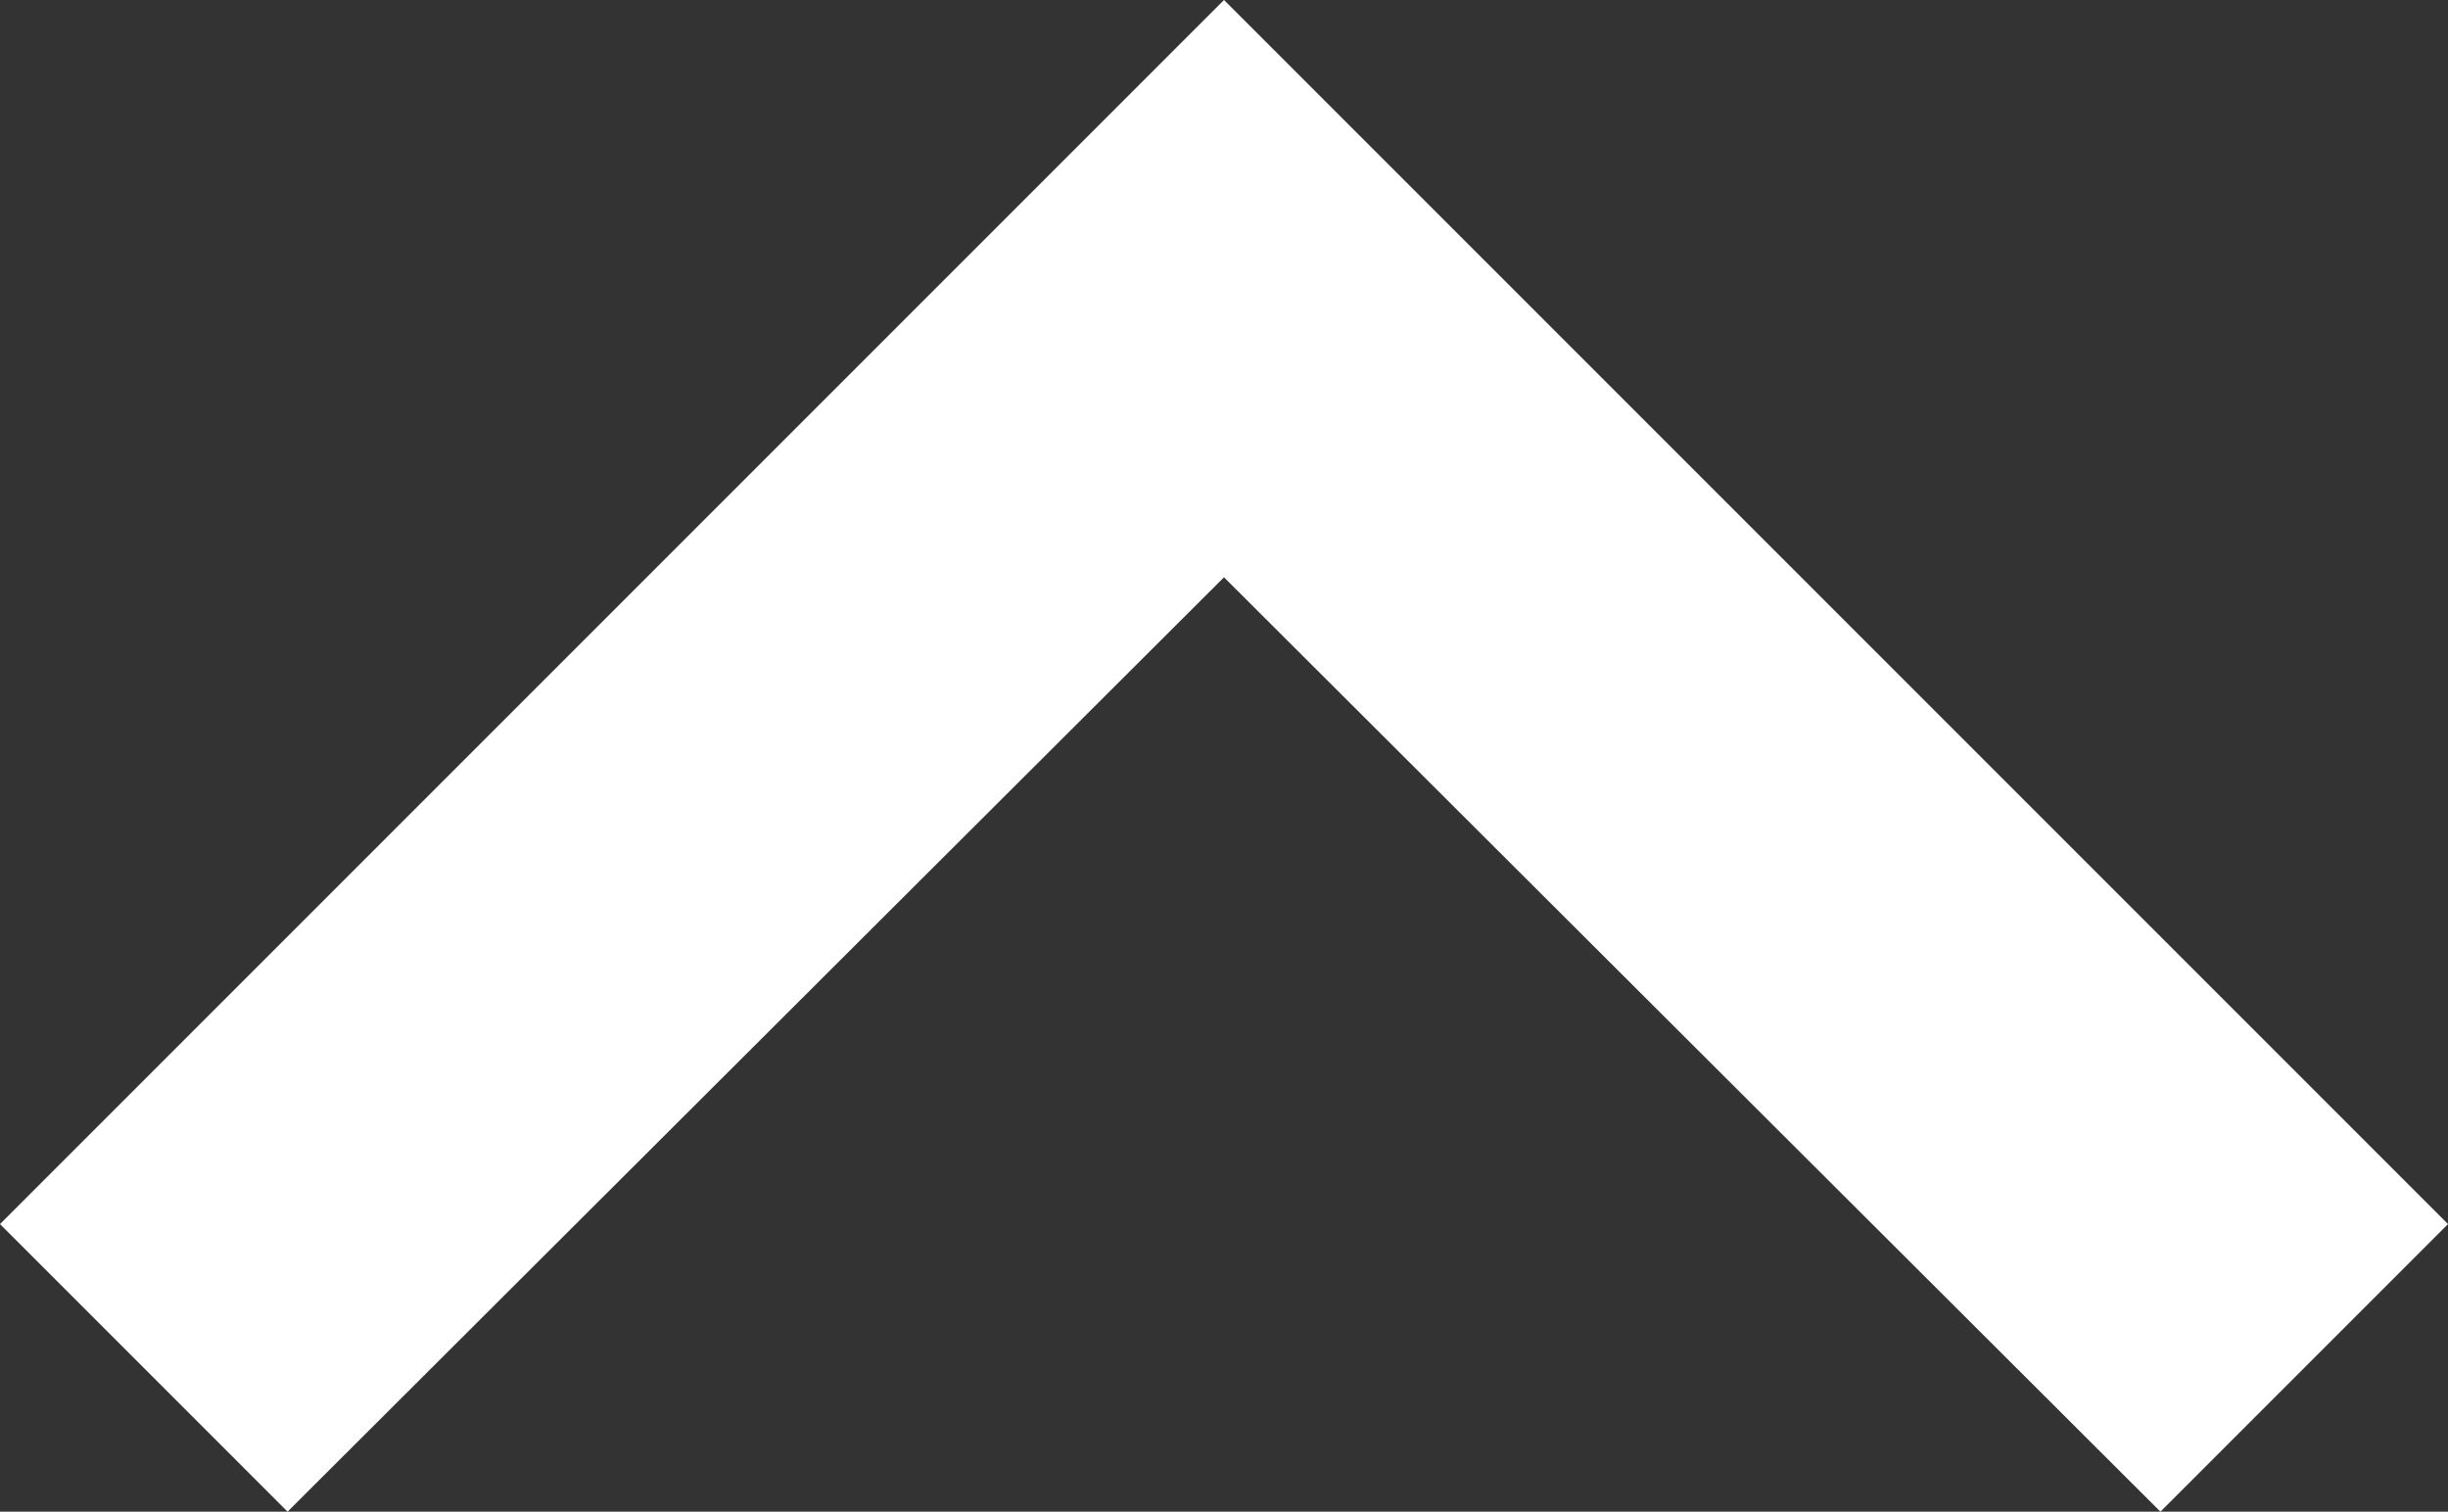
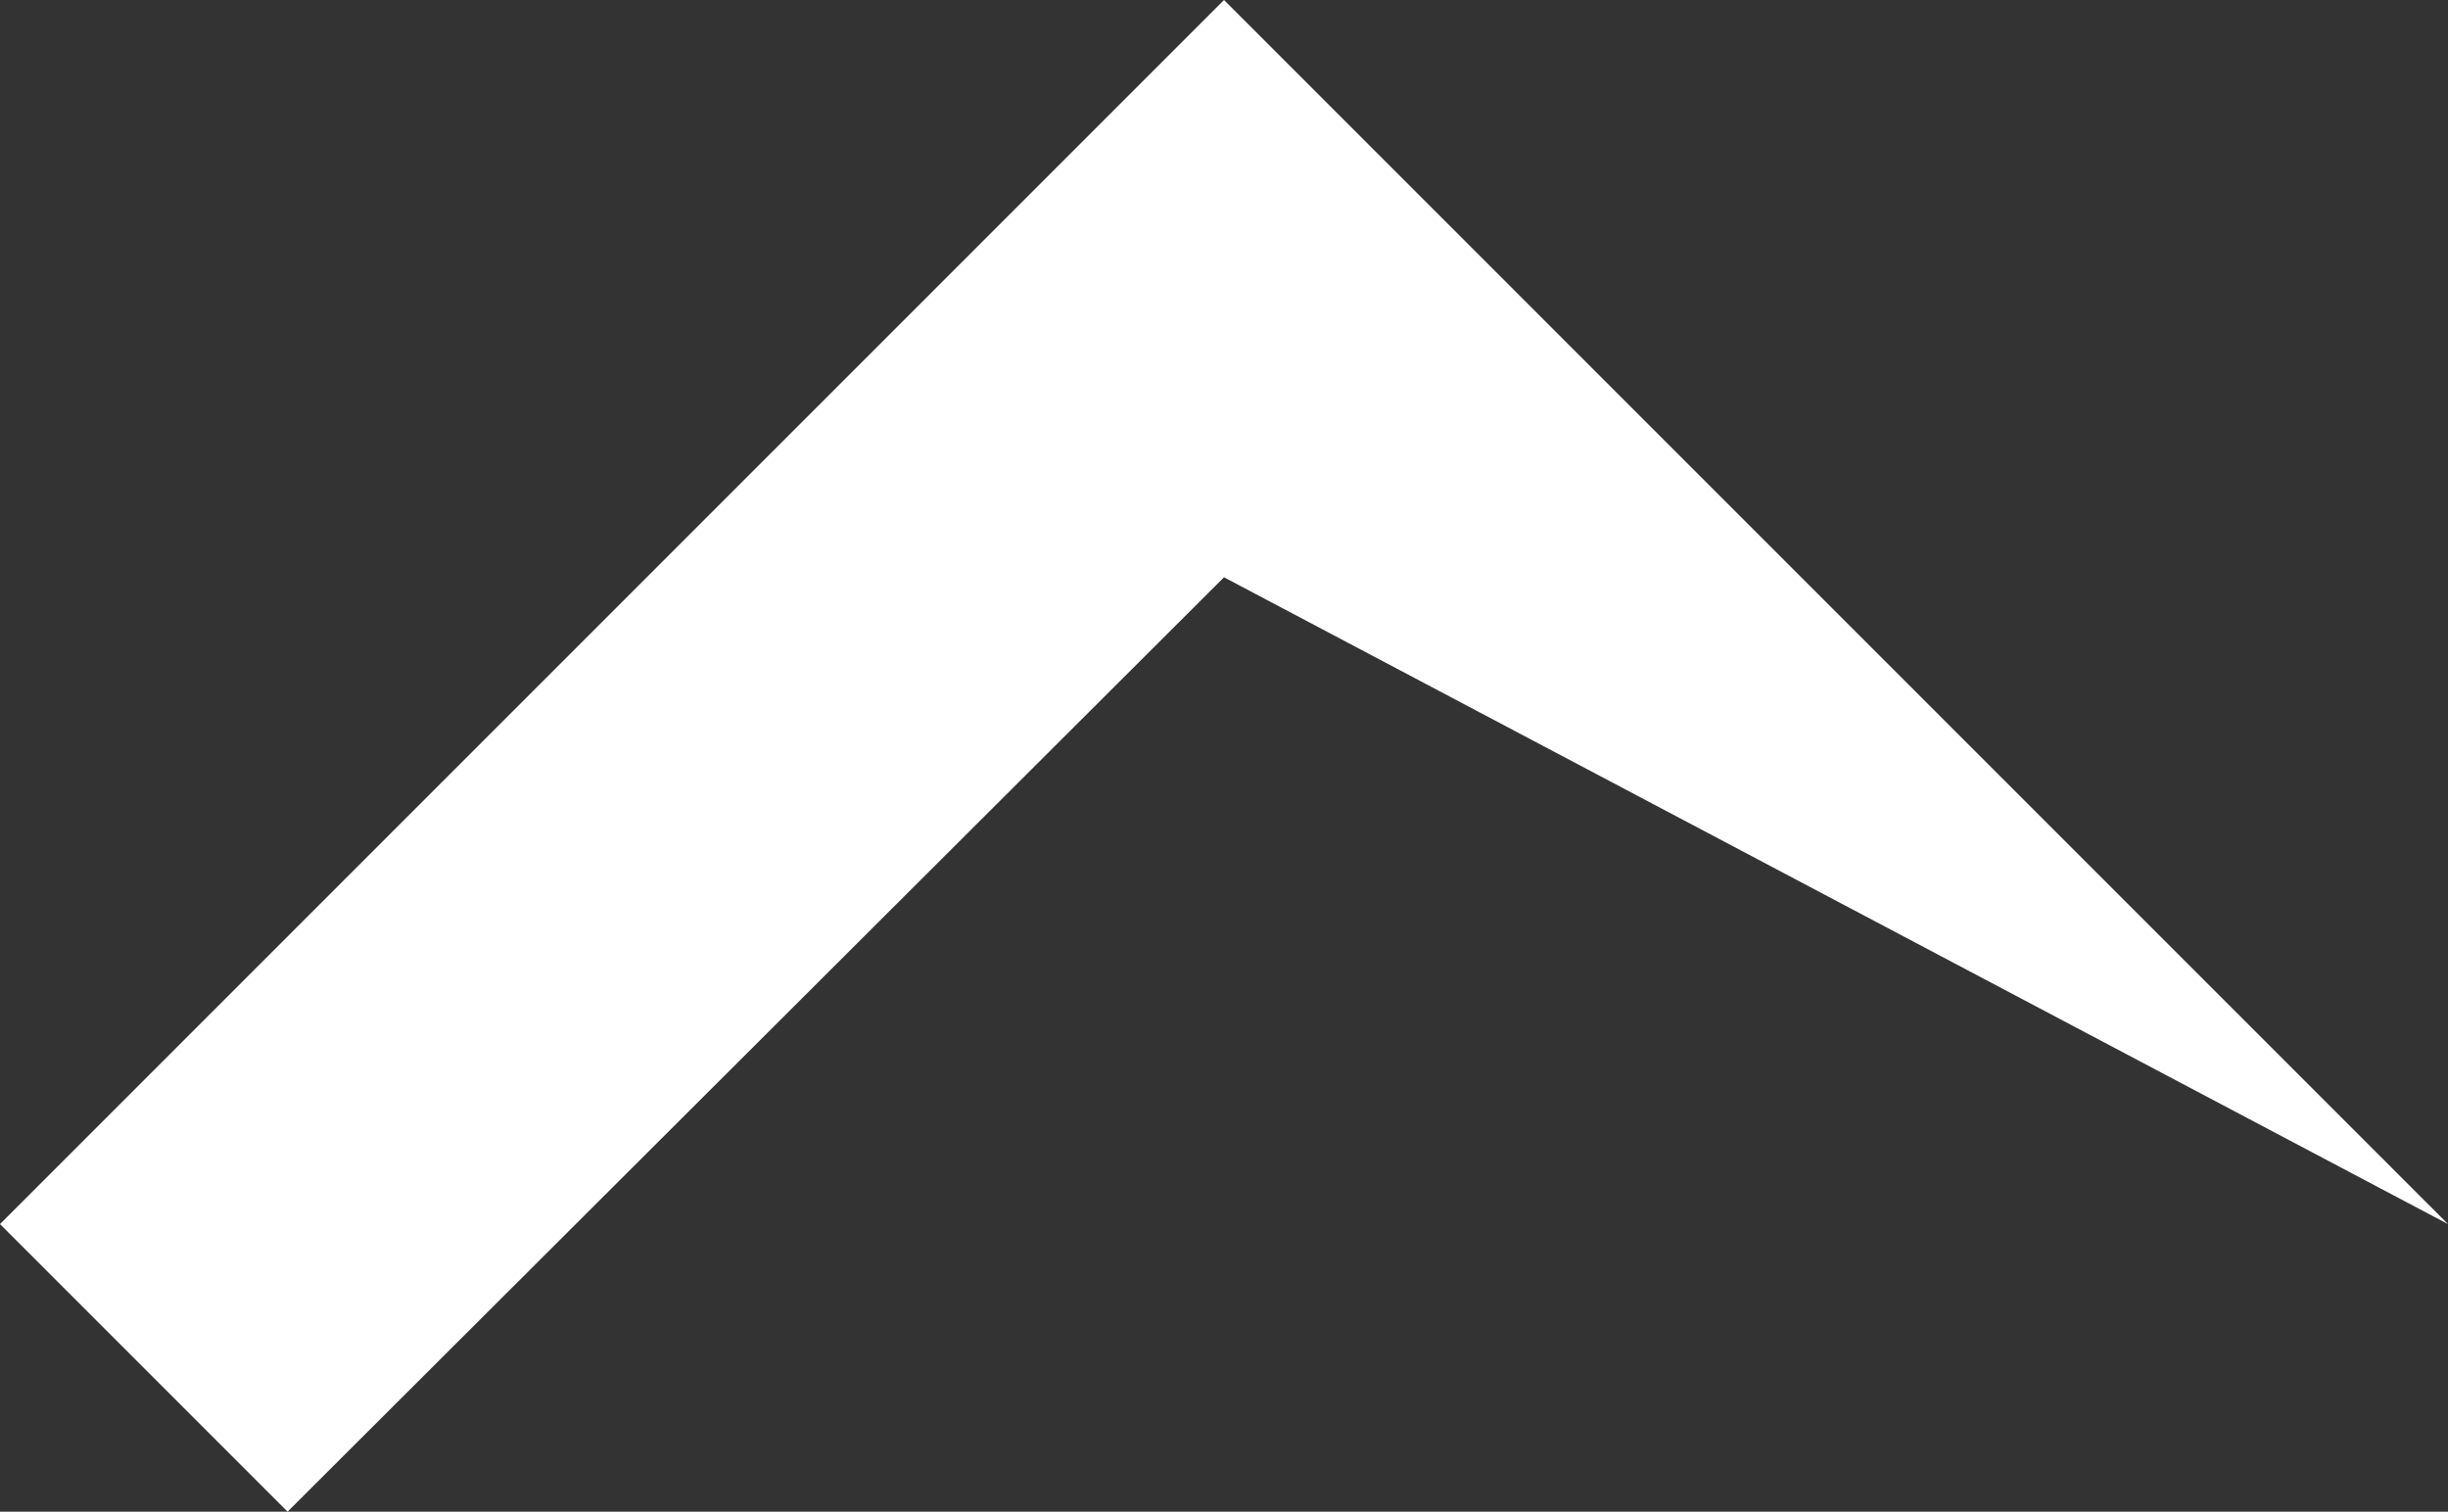
<svg xmlns="http://www.w3.org/2000/svg" width="15" height="9.262" viewBox="0 0 15 9.262">
  <rect x="0" y="0" width="15" height="9.262" fill="#333333" stroke="none" />
-   <path id="_Color" data-name=" ↳Color" d="M7.5,0,0,7.5,1.762,9.262,7.5,3.537l5.738,5.725L15,7.5Z" fill="#fff" />
+   <path id="_Color" data-name=" ↳Color" d="M7.5,0,0,7.5,1.762,9.262,7.5,3.537L15,7.5Z" fill="#fff" />
</svg>